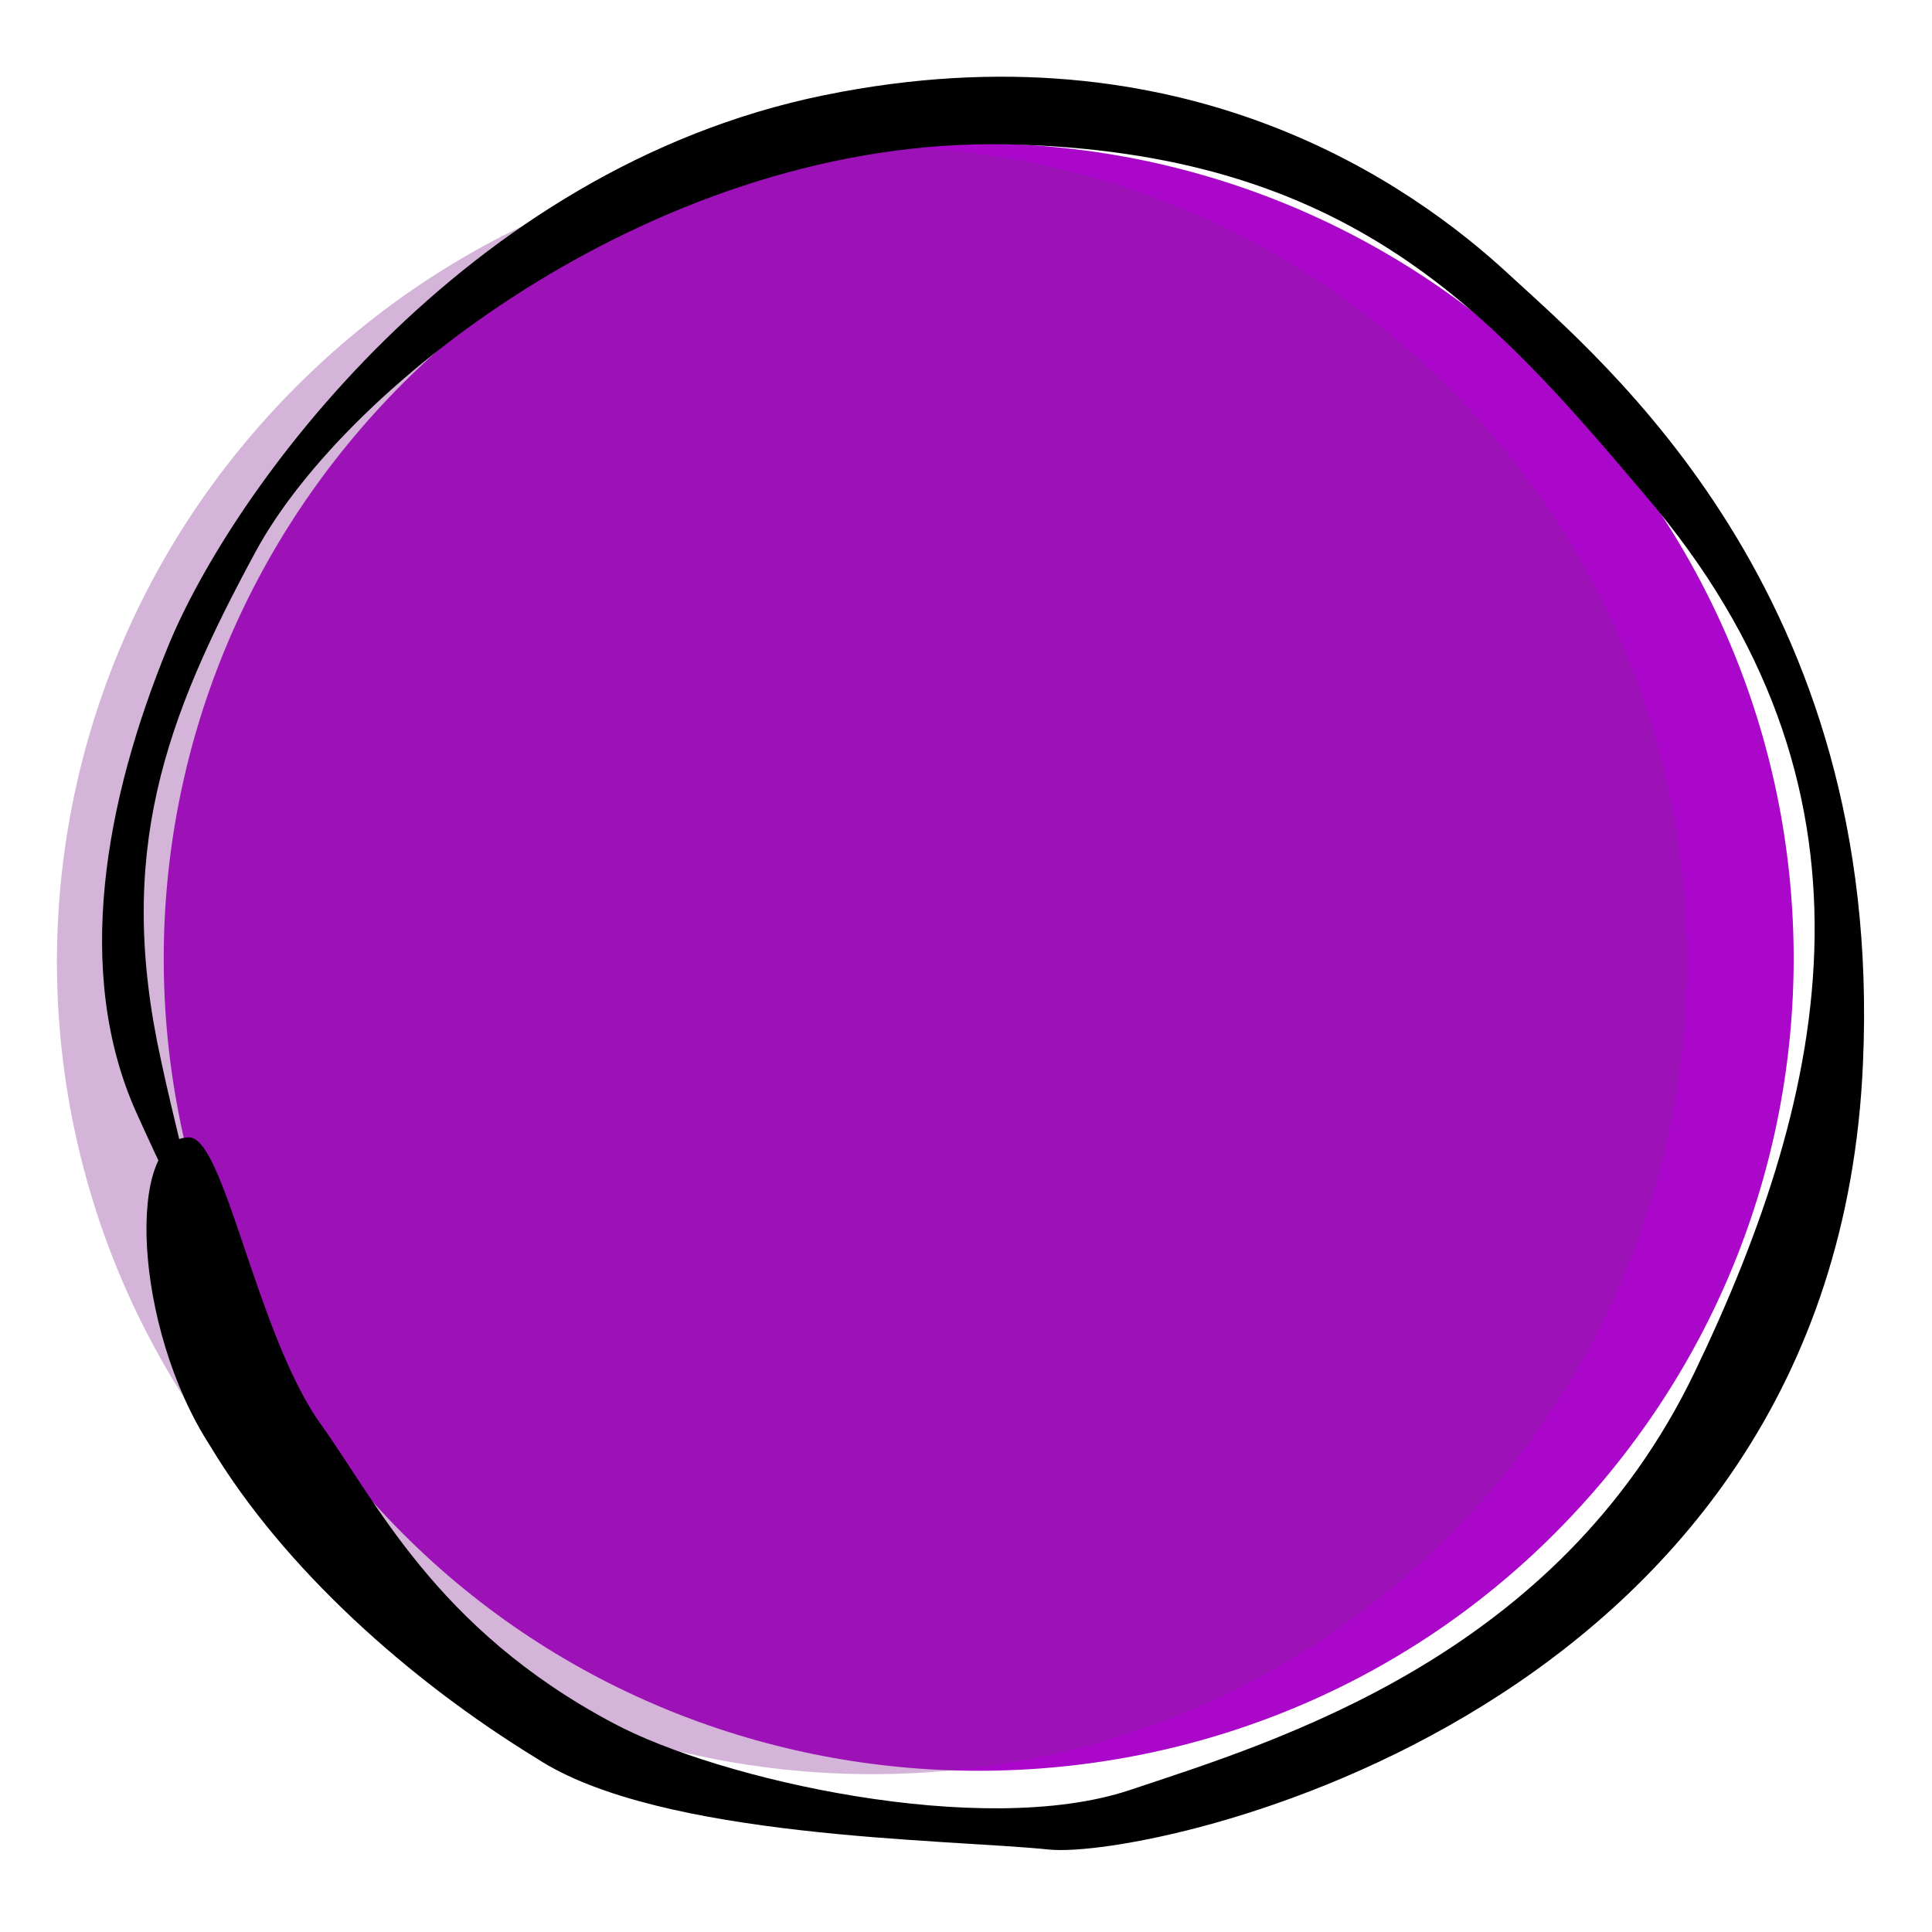
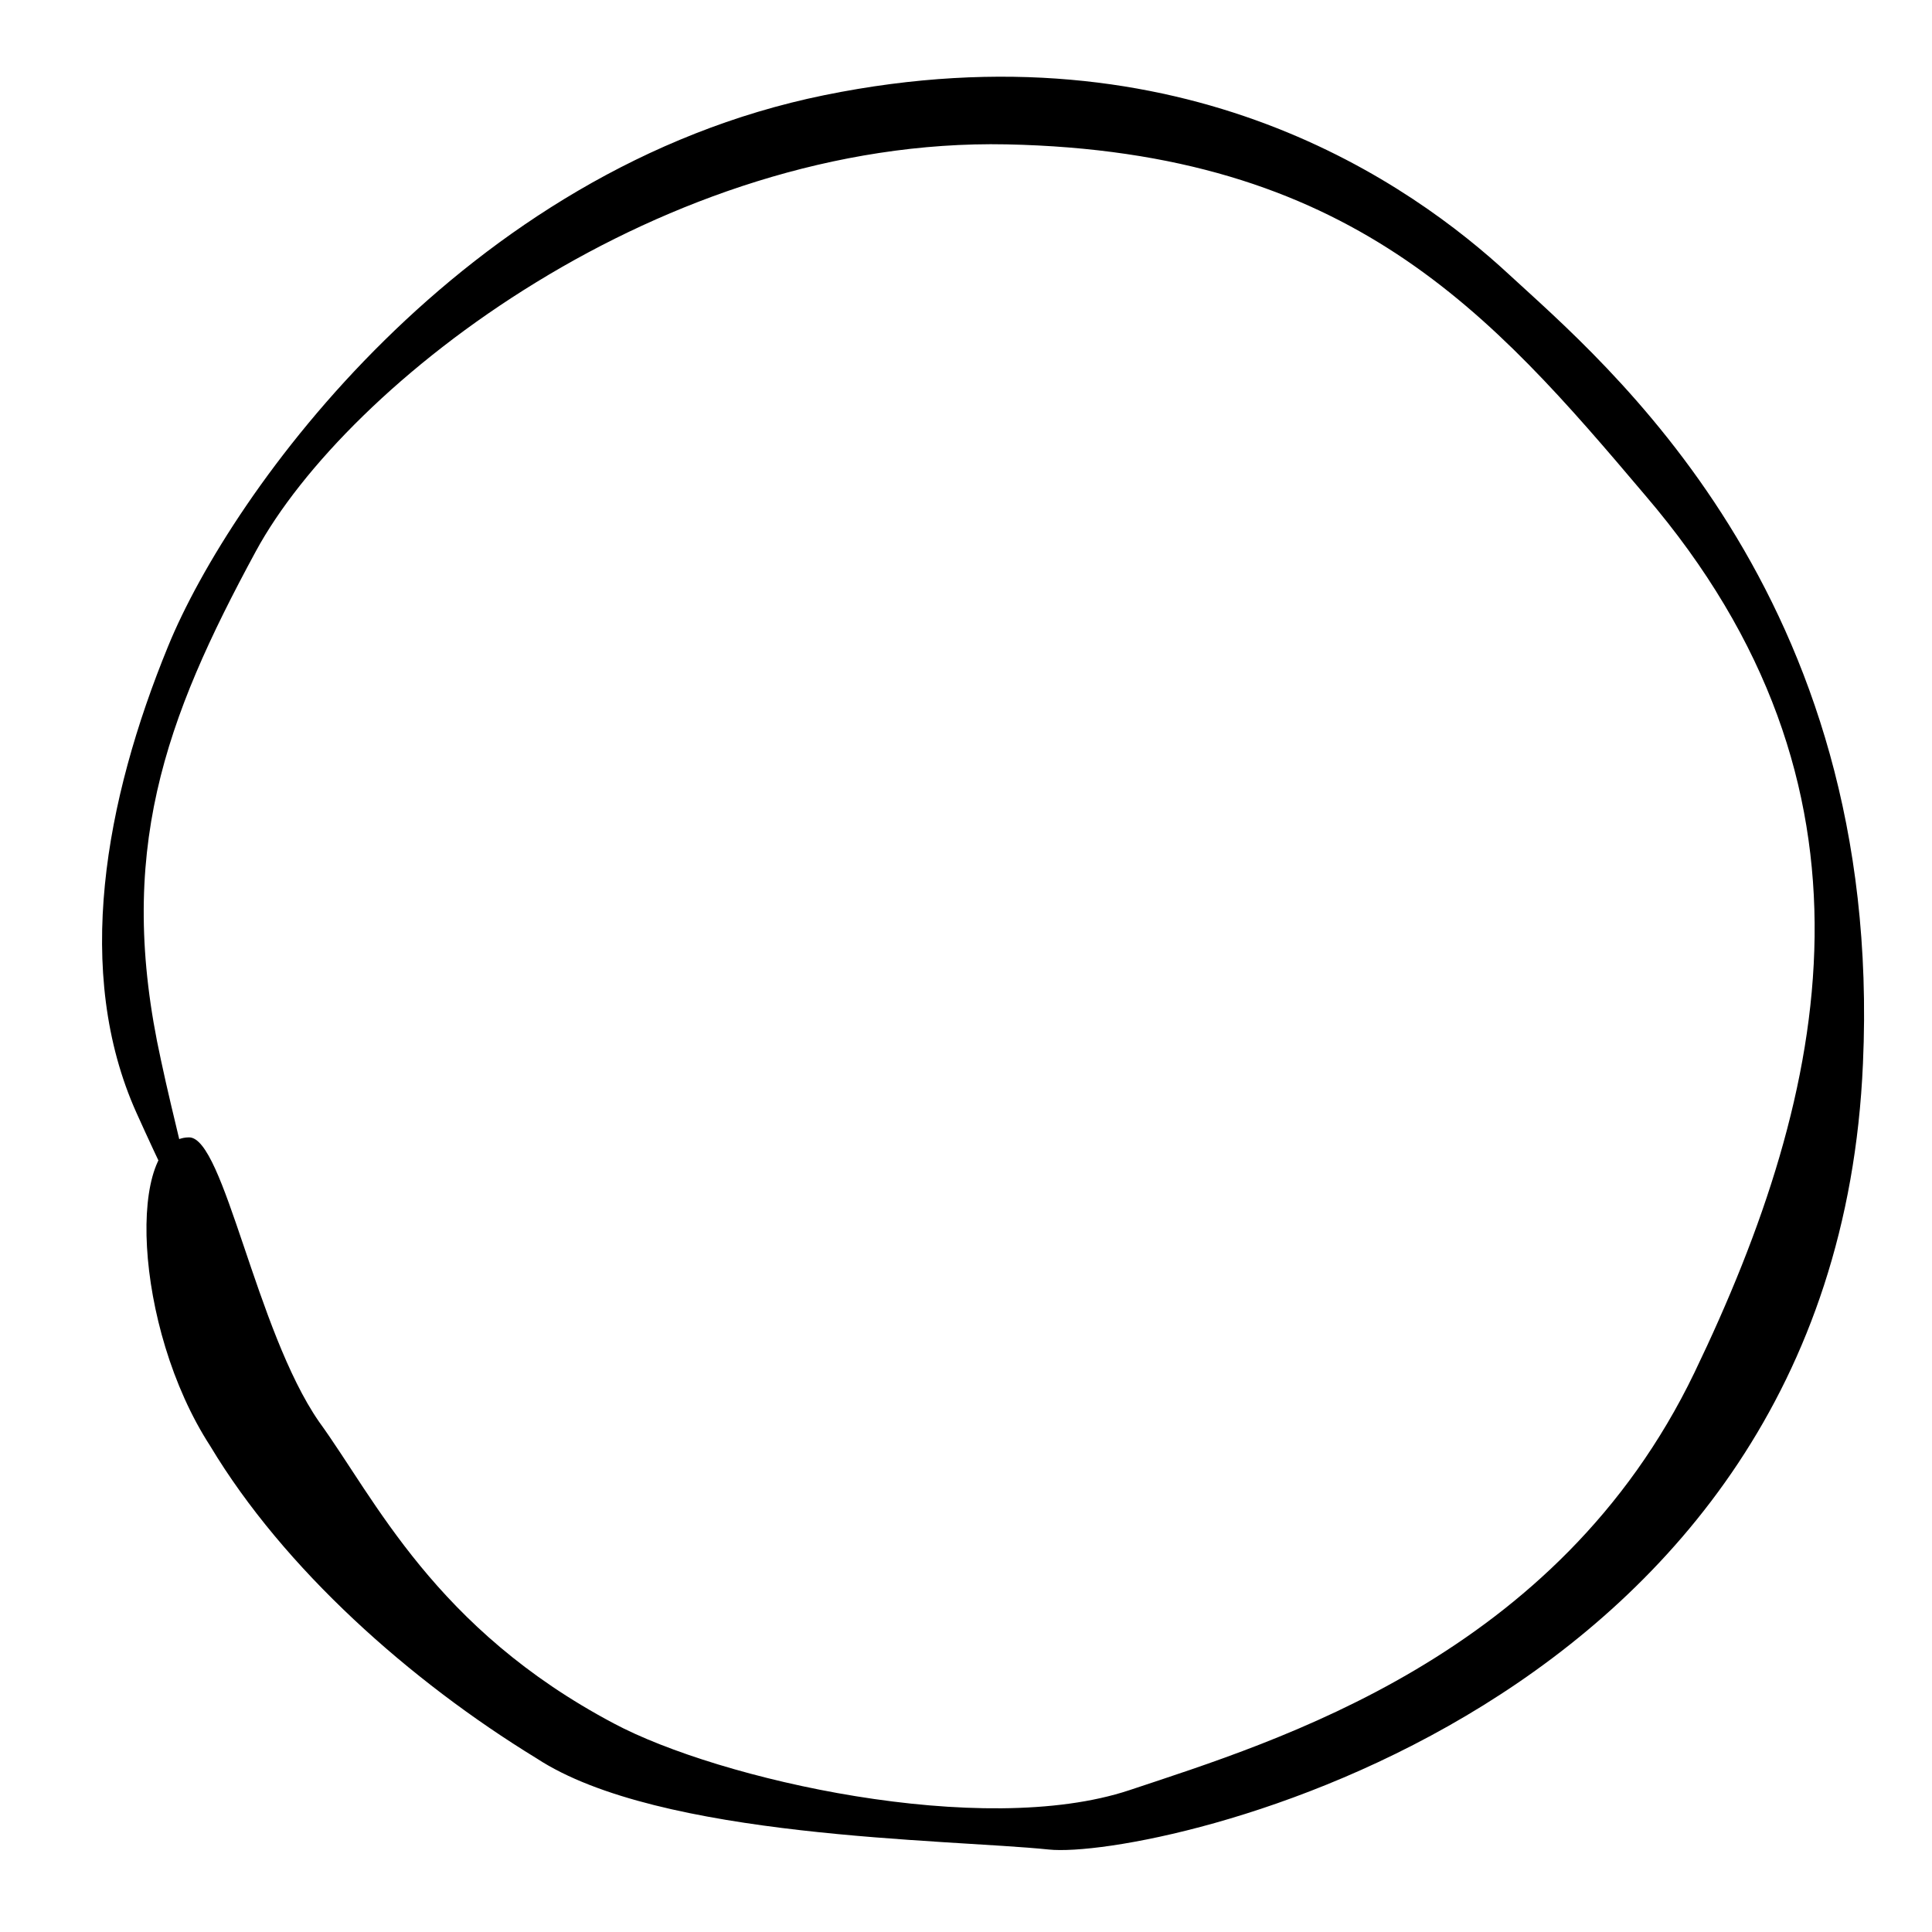
<svg xmlns="http://www.w3.org/2000/svg" version="1.1" id="Layer_1" x="0px" y="0px" viewBox="0 0 1080 1080" style="enable-background:new 0 0 1080 1080;" xml:space="preserve">
  <style type="text/css">
	.st0{fill:#AA07CB;}
	.st1{opacity:0.34;fill:#812990;}
</style>
-   <path class="st0" d="M225.4,857.5C46.9,679,46.9,392.6,225.4,214.1s464.9-178.5,643.4,0s178.5,464.9,0,643.4  C692.2,1034,401.9,1034,225.4,857.5L225.4,857.5z" />
-   <path class="st1" d="M165.7,859.4c-178.5-178.5-178.5-464.9,0-643.4s464.9-178.5,643.4,0s178.5,464.9,0,643.4  C632.5,1035.9,342.2,1035.9,165.7,859.4z" />
  <path d="M105.7,635.8c19.6,0,37.3,107.9,72.6,158.9c31.4,43.2,64.7,115.7,164.8,168.7c58.8,31.4,206,64.7,288.3,37.3  c82.4-27.5,239.3-74.5,315.8-233.4s111.8-327.6-27.5-490.4c-86.3-102-164.8-192.2-357-196.2C370.5,76.8,194,214.1,143,308.2  S64.5,476.9,90,592.7c13.7,64.7,41.2,151-13.7,29.4C41,543.6,58.6,447.5,94,361.2c35.3-86.3,164.8-266.8,366.8-308  s329.5,51,382.5,100c53,49,209.9,178.5,198.1,441.3c-15.7,364.8-398.2,445.3-455.1,439.4c-56.9-5.9-217.7-5.9-286.4-51  c-70.6-43.2-141.2-105.9-182.4-174.6C74.3,741.7,70.4,635.8,105.7,635.8L105.7,635.8z" />
</svg>